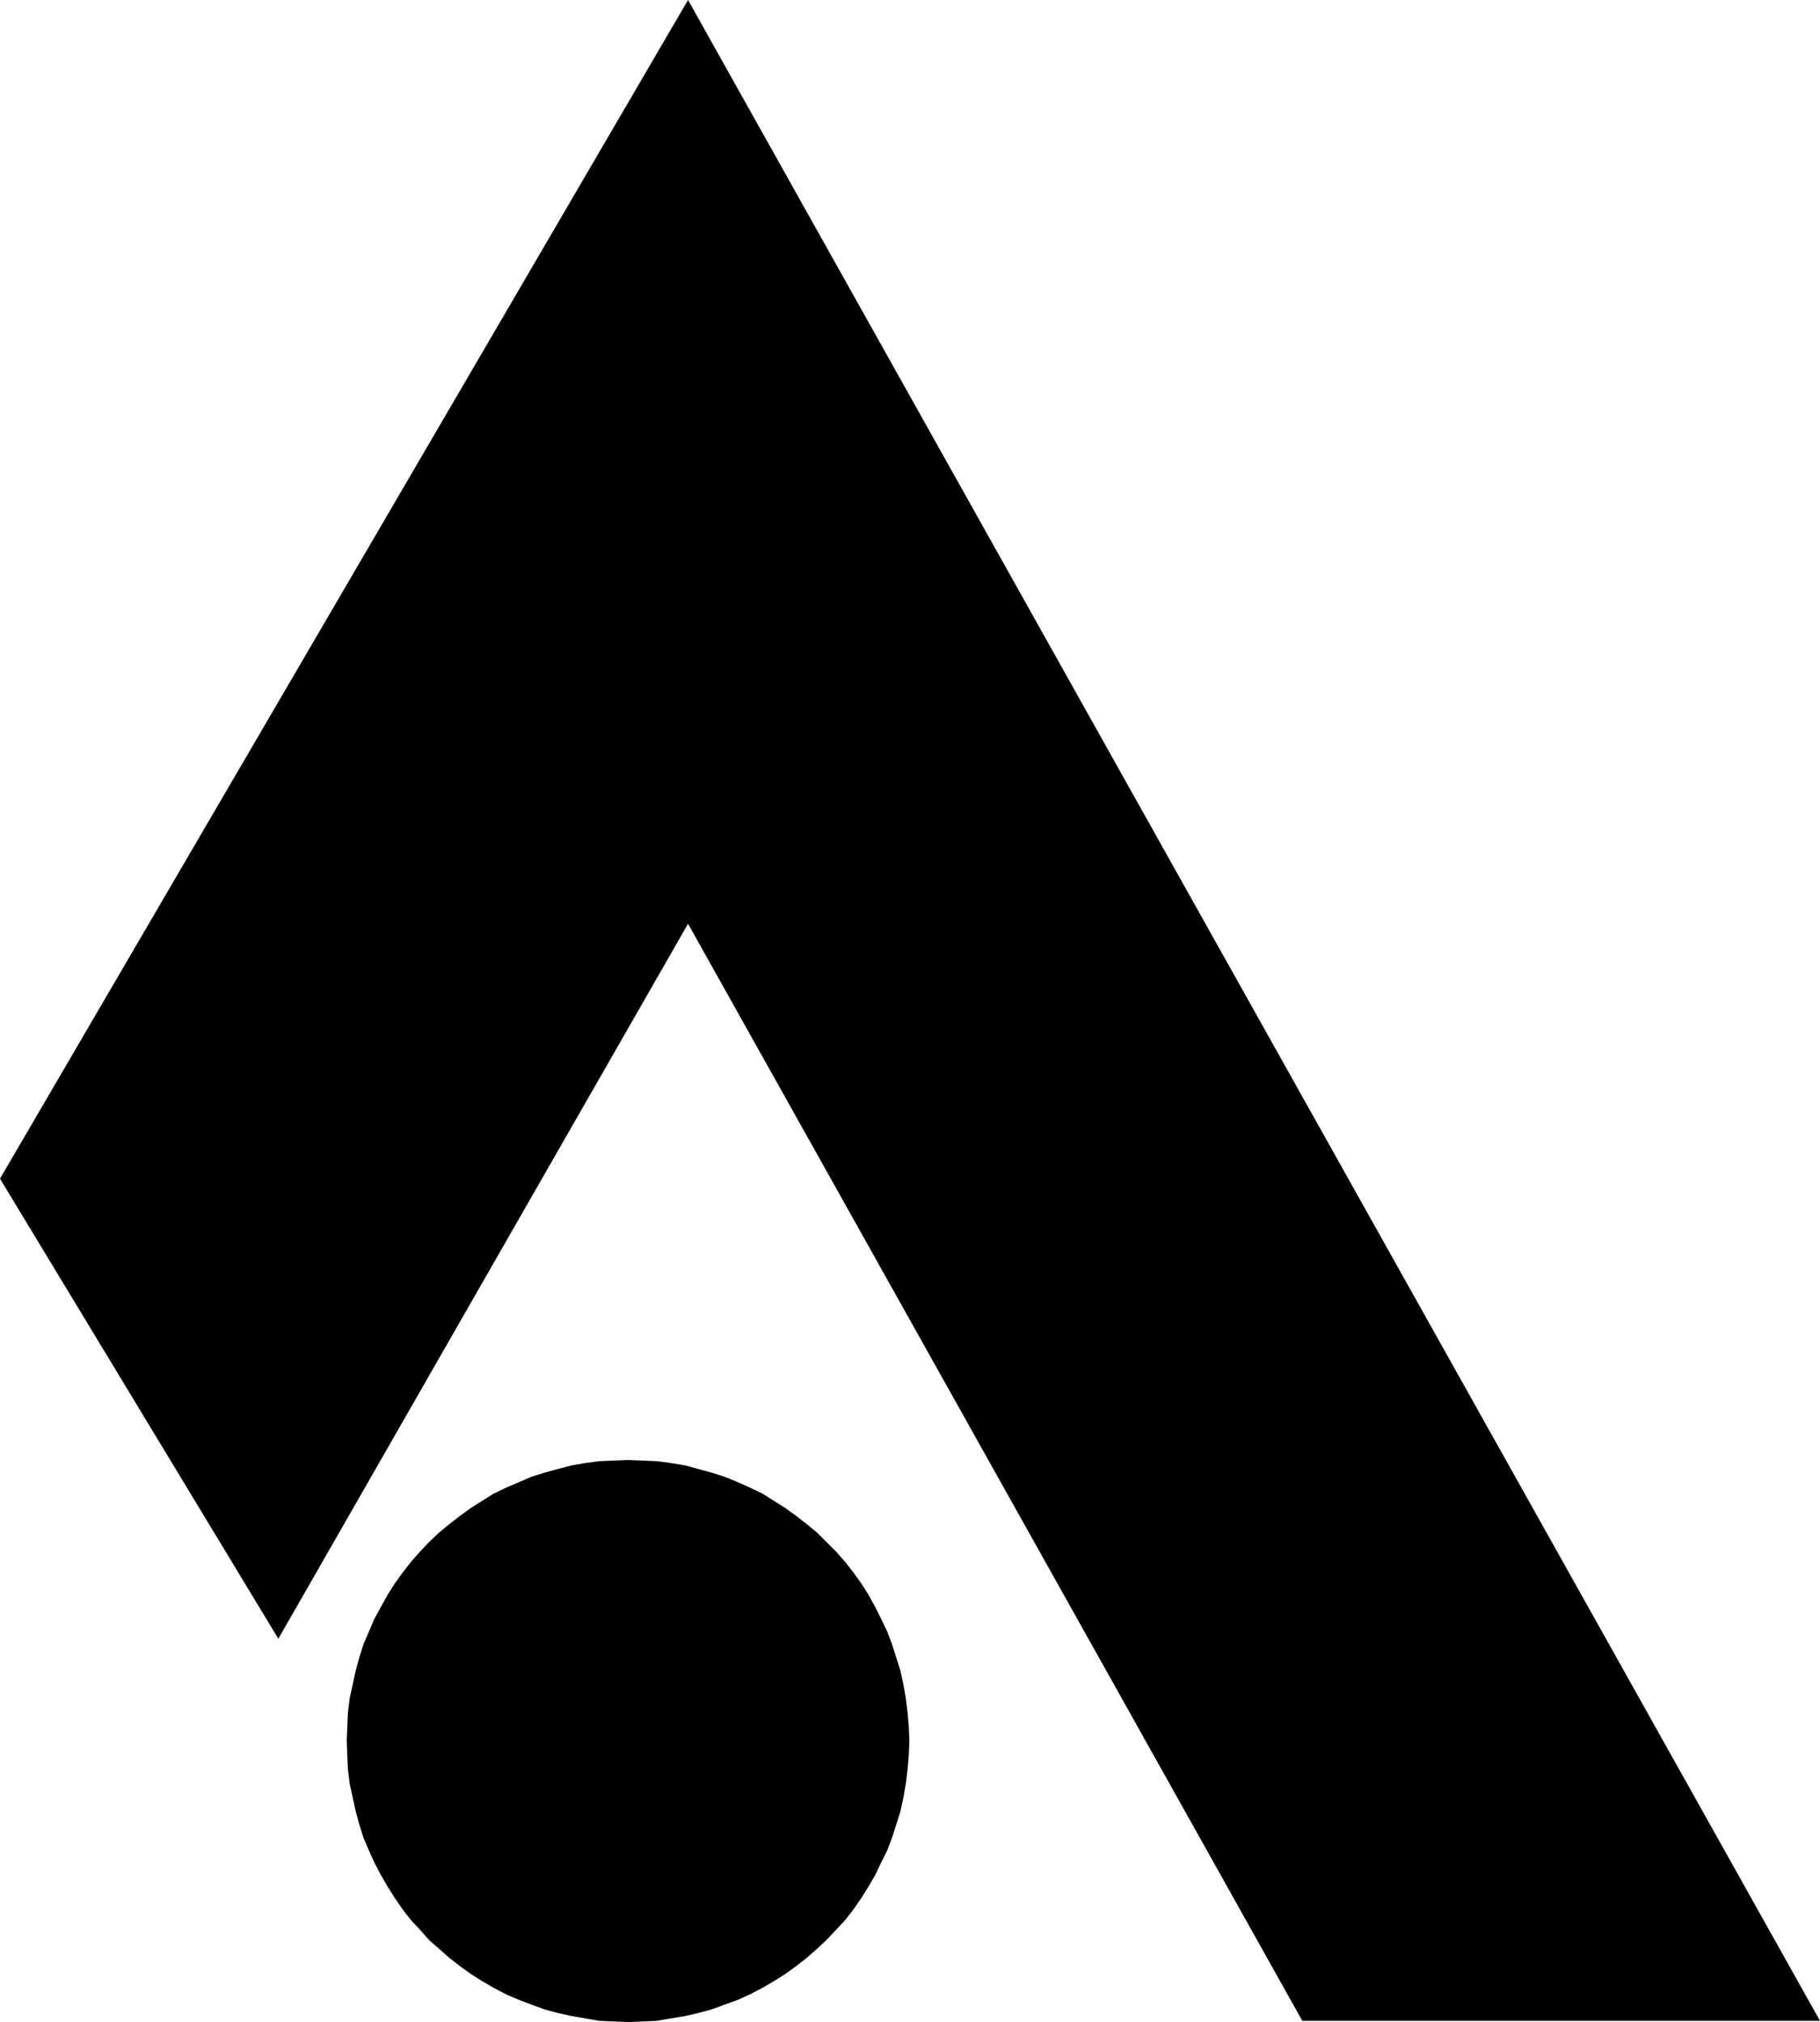
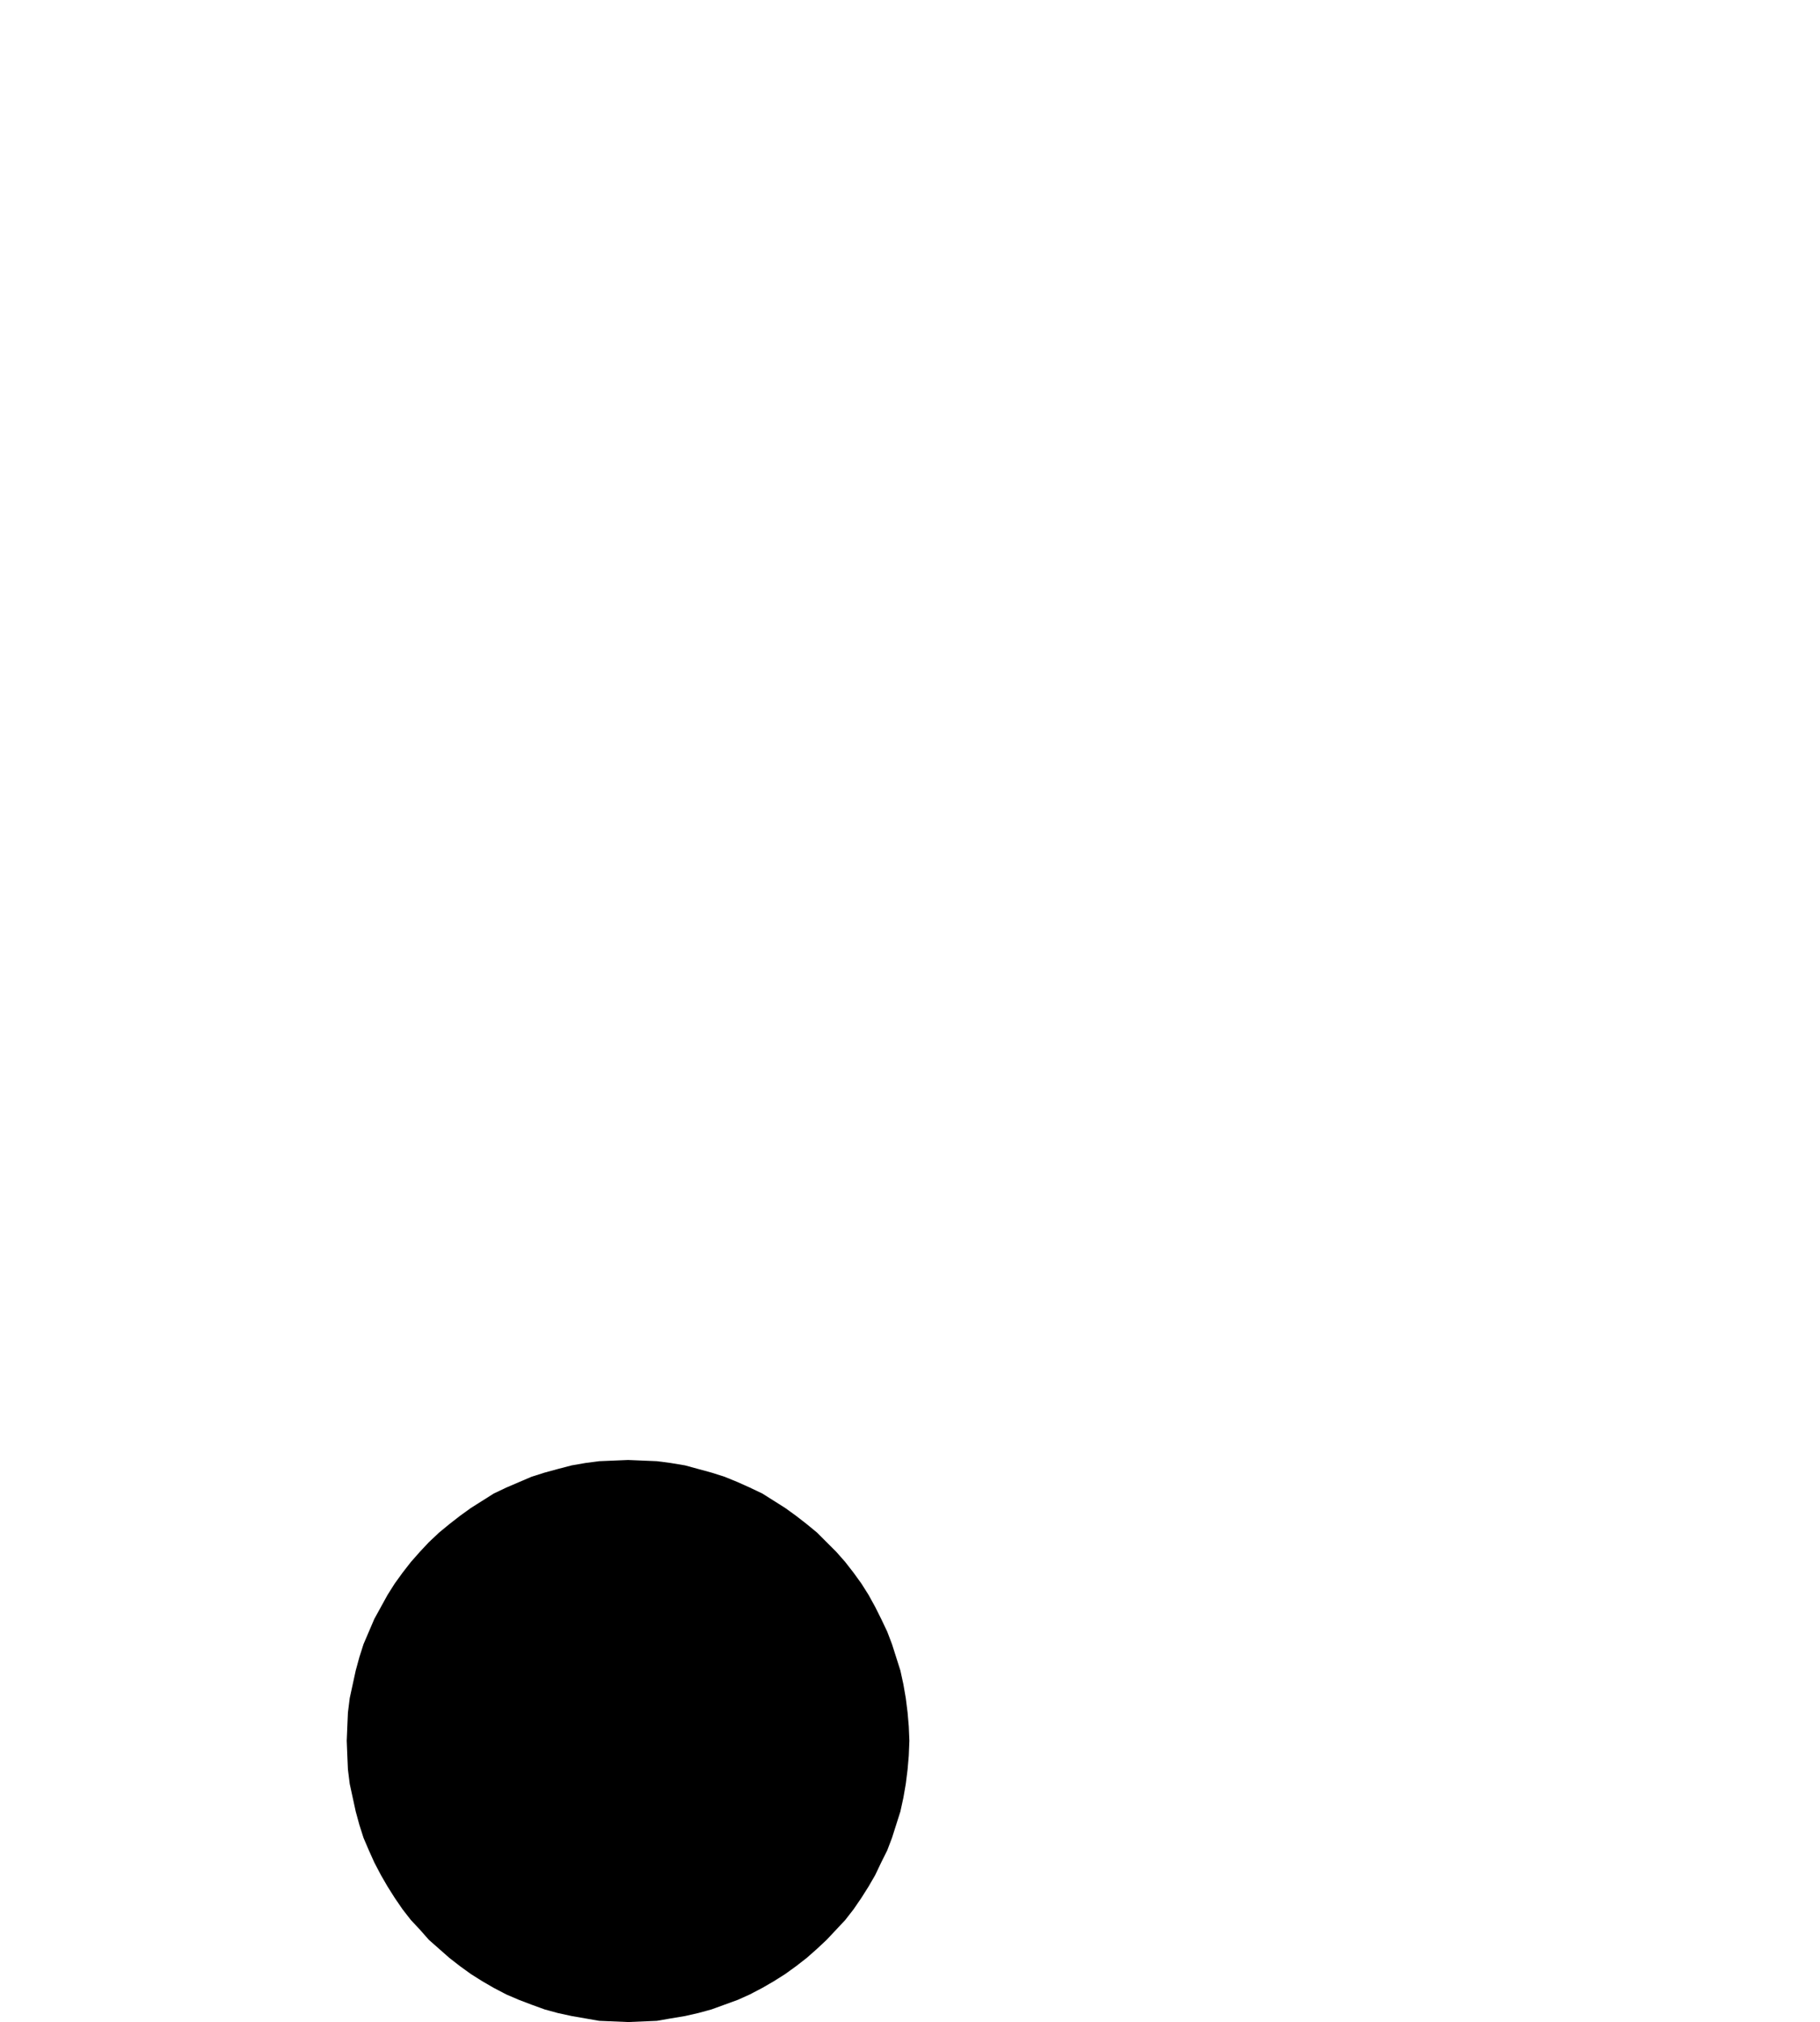
<svg xmlns="http://www.w3.org/2000/svg" xmlns:ns1="http://sodipodi.sourceforge.net/DTD/sodipodi-0.dtd" xmlns:ns2="http://www.inkscape.org/namespaces/inkscape" version="1.0" width="129.724mm" height="144.1mm" id="svg2" ns1:docname="Juggling N.wmf">
  <ns1:namedview id="namedview2" pagecolor="#ffffff" bordercolor="#000000" borderopacity="0.25" ns2:showpageshadow="2" ns2:pageopacity="0.0" ns2:pagecheckerboard="0" ns2:deskcolor="#d1d1d1" ns2:document-units="mm" />
  <defs id="defs1">
    <pattern id="WMFhbasepattern" patternUnits="userSpaceOnUse" width="6" height="6" x="0" y="0" />
  </defs>
-   <path style="fill:#000000;fill-opacity:1;fill-rule:evenodd;stroke:none" d="M 0,317.472 185.355,0 490.294,544.307 H 350.833 L 185.355,248.808 74.982,441.391 Z" id="path1" />
  <path style="fill:#000000;fill-opacity:1;fill-rule:evenodd;stroke:none" d="m 169.195,544.631 -3.878,-0.162 -3.878,-0.162 -3.717,-0.646 -3.717,-0.646 -3.717,-0.808 -3.555,-0.969 -3.555,-1.293 -3.394,-1.293 -3.394,-1.454 -3.394,-1.777 -3.07,-1.777 -3.07,-1.939 -2.909,-2.1 -2.909,-2.262 -2.747,-2.423 -2.747,-2.423 -2.424,-2.747 -2.424,-2.585 -2.262,-2.908 -2.101,-3.07 -1.939,-3.07 -1.778,-3.07 -1.778,-3.393 -1.454,-3.231 -1.454,-3.393 -1.131,-3.554 -0.97,-3.554 -0.808,-3.716 -0.808,-3.716 -0.485,-3.878 -0.162,-3.716 -0.162,-4.039 0.162,-3.878 0.162,-3.716 0.485,-3.878 0.808,-3.716 0.808,-3.716 0.97,-3.554 1.131,-3.554 1.454,-3.393 1.454,-3.393 1.778,-3.231 1.778,-3.231 1.939,-3.07 2.101,-2.908 2.262,-2.908 2.424,-2.747 2.424,-2.585 2.747,-2.585 2.747,-2.262 2.909,-2.262 2.909,-2.1 3.07,-1.939 3.07,-1.939 3.394,-1.616 3.394,-1.454 3.394,-1.454 3.555,-1.131 3.555,-0.969 3.717,-0.969 3.717,-0.646 3.717,-0.485 3.878,-0.162 3.878,-0.162 3.878,0.162 3.878,0.162 3.717,0.485 3.878,0.646 3.555,0.969 3.555,0.969 3.555,1.131 3.555,1.454 3.232,1.454 3.394,1.616 3.07,1.939 3.07,1.939 2.909,2.1 2.909,2.262 2.747,2.262 2.586,2.585 2.586,2.585 2.424,2.747 2.262,2.908 2.101,2.908 1.939,3.07 1.778,3.231 1.616,3.231 1.616,3.393 1.293,3.393 1.131,3.554 1.131,3.554 0.808,3.716 0.646,3.716 0.485,3.878 0.323,3.716 0.162,3.878 -0.162,4.039 -0.323,3.716 -0.485,3.878 -0.646,3.716 -0.808,3.716 -1.131,3.554 -1.131,3.554 -1.293,3.393 -1.616,3.231 -1.616,3.393 -1.778,3.07 -1.939,3.07 -2.101,3.07 -2.262,2.908 -2.424,2.585 -2.586,2.747 -2.586,2.423 -2.747,2.423 -2.909,2.262 -2.909,2.1 -3.07,1.939 -3.07,1.777 -3.394,1.777 -3.232,1.454 -3.555,1.293 -3.555,1.293 -3.555,0.969 -3.555,0.808 -3.878,0.646 -3.717,0.646 -3.878,0.162 z" id="path2" />
</svg>